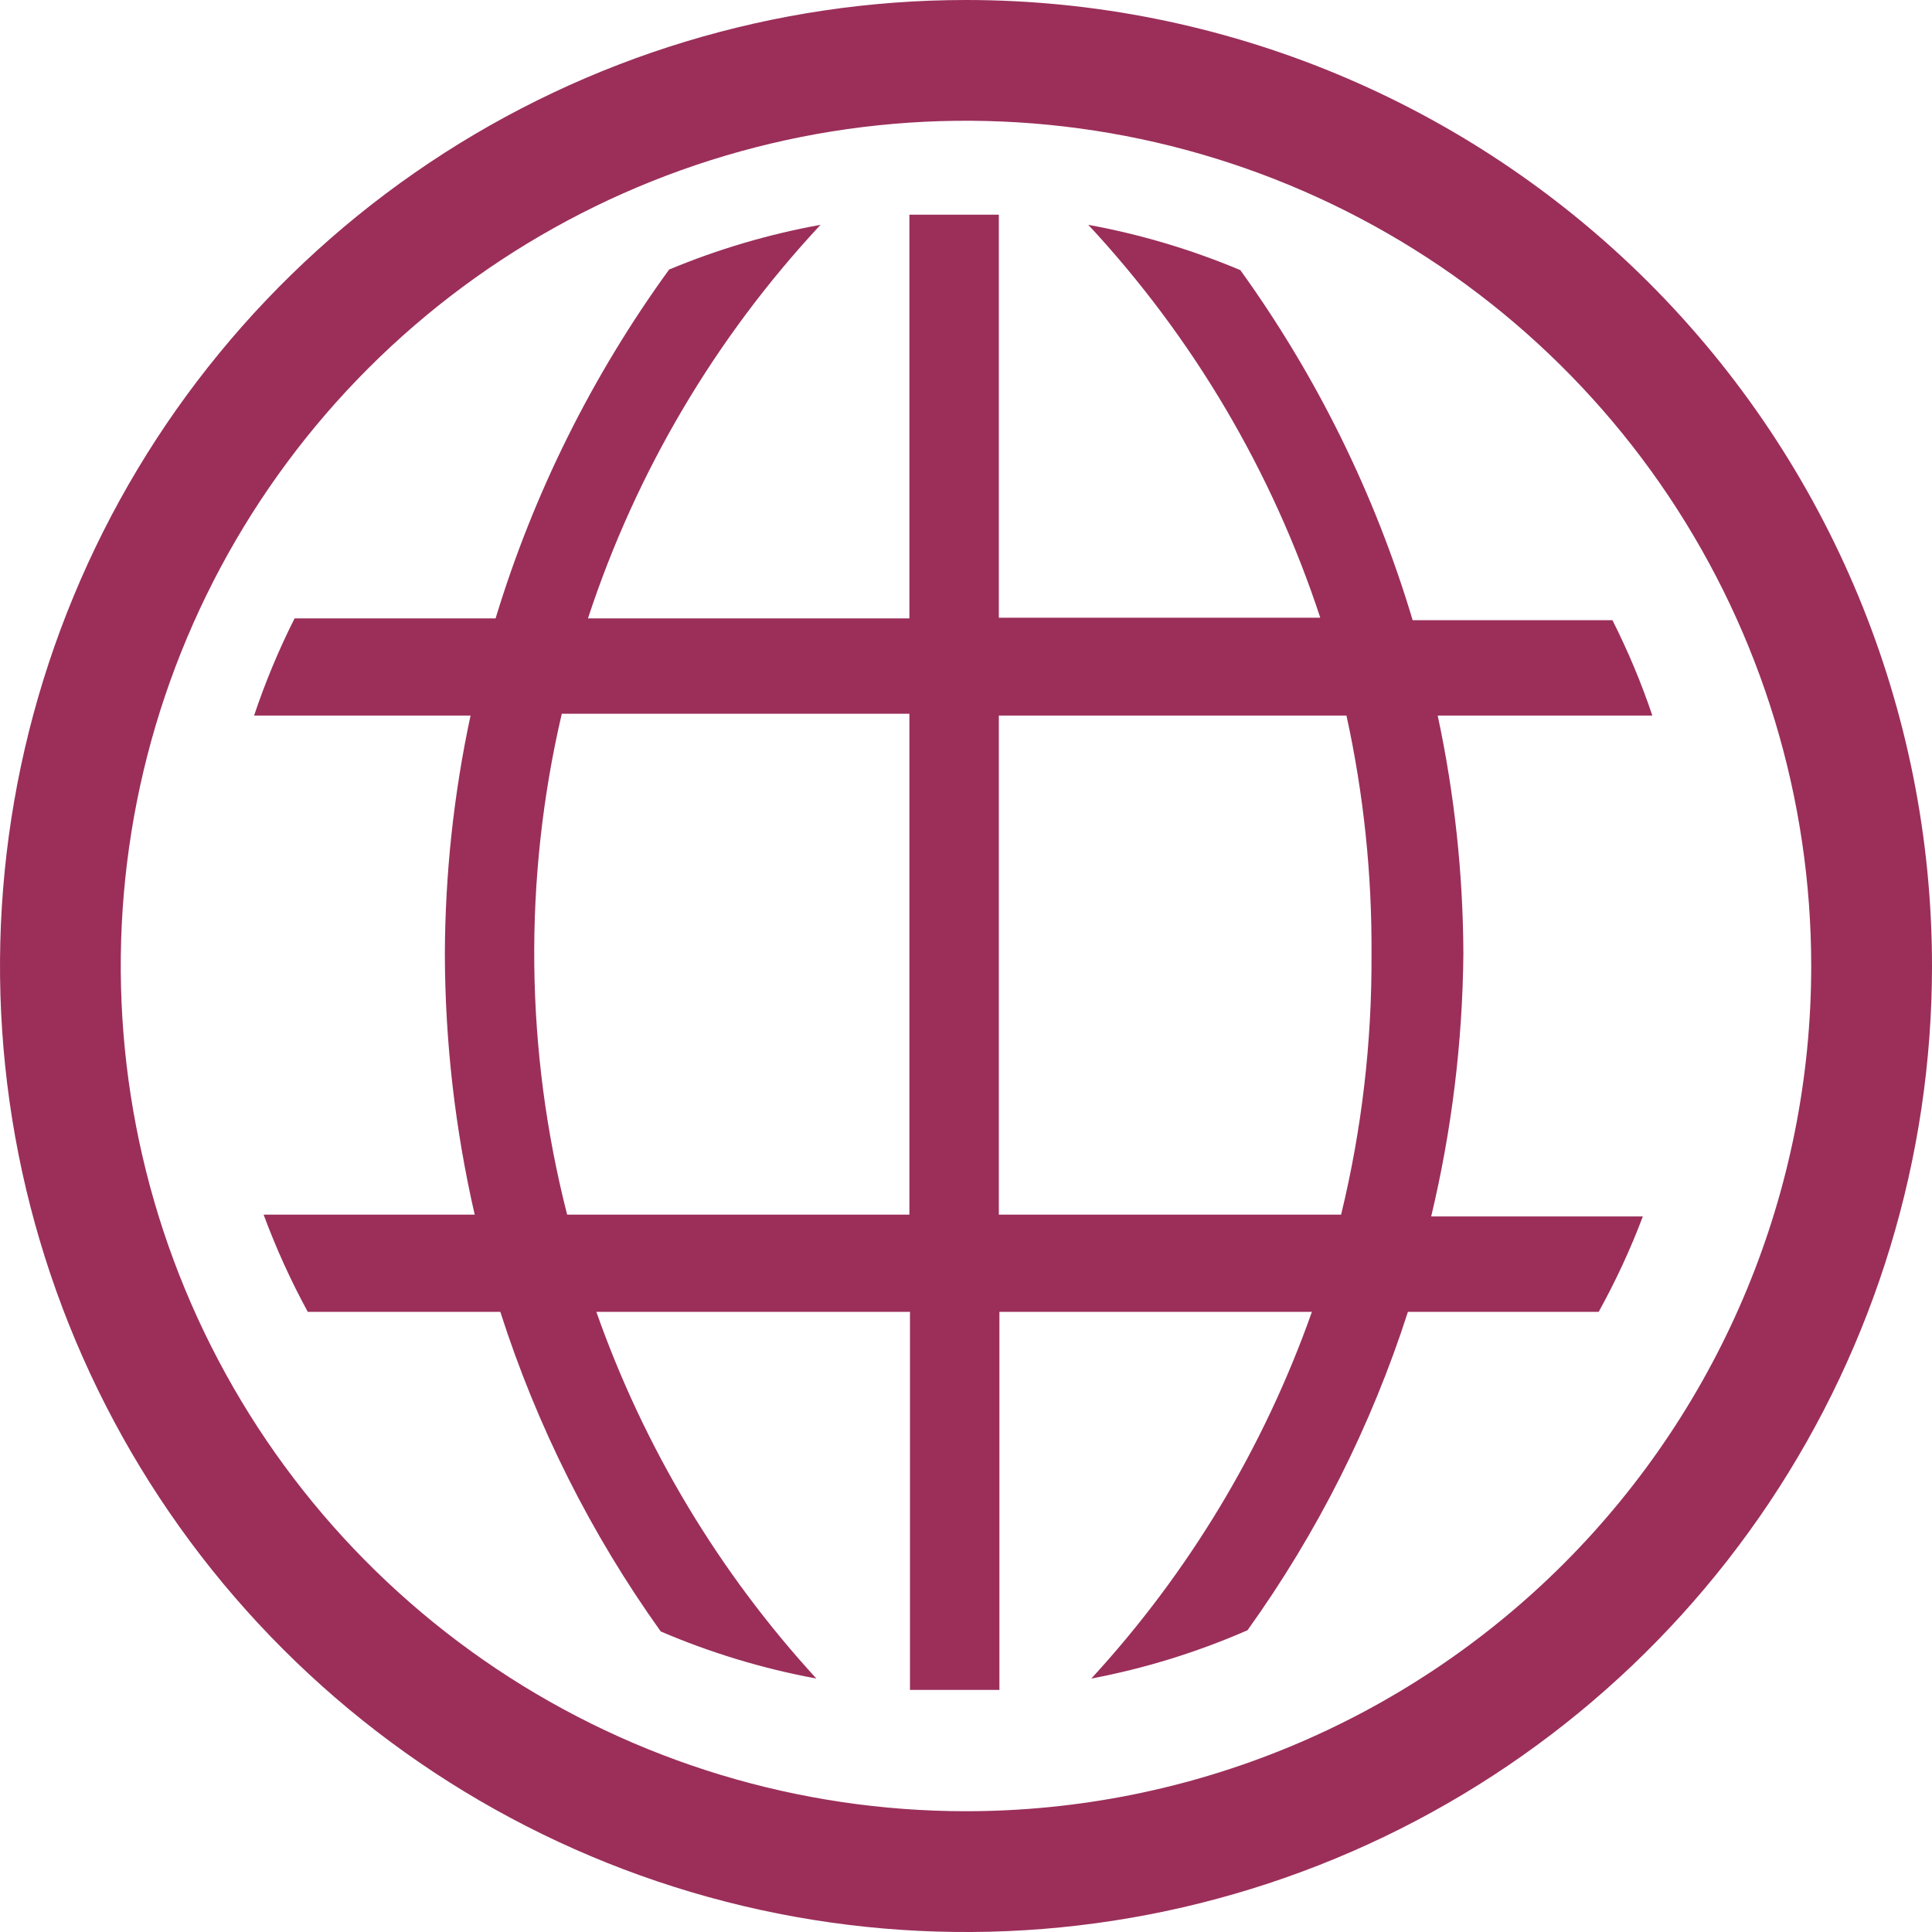
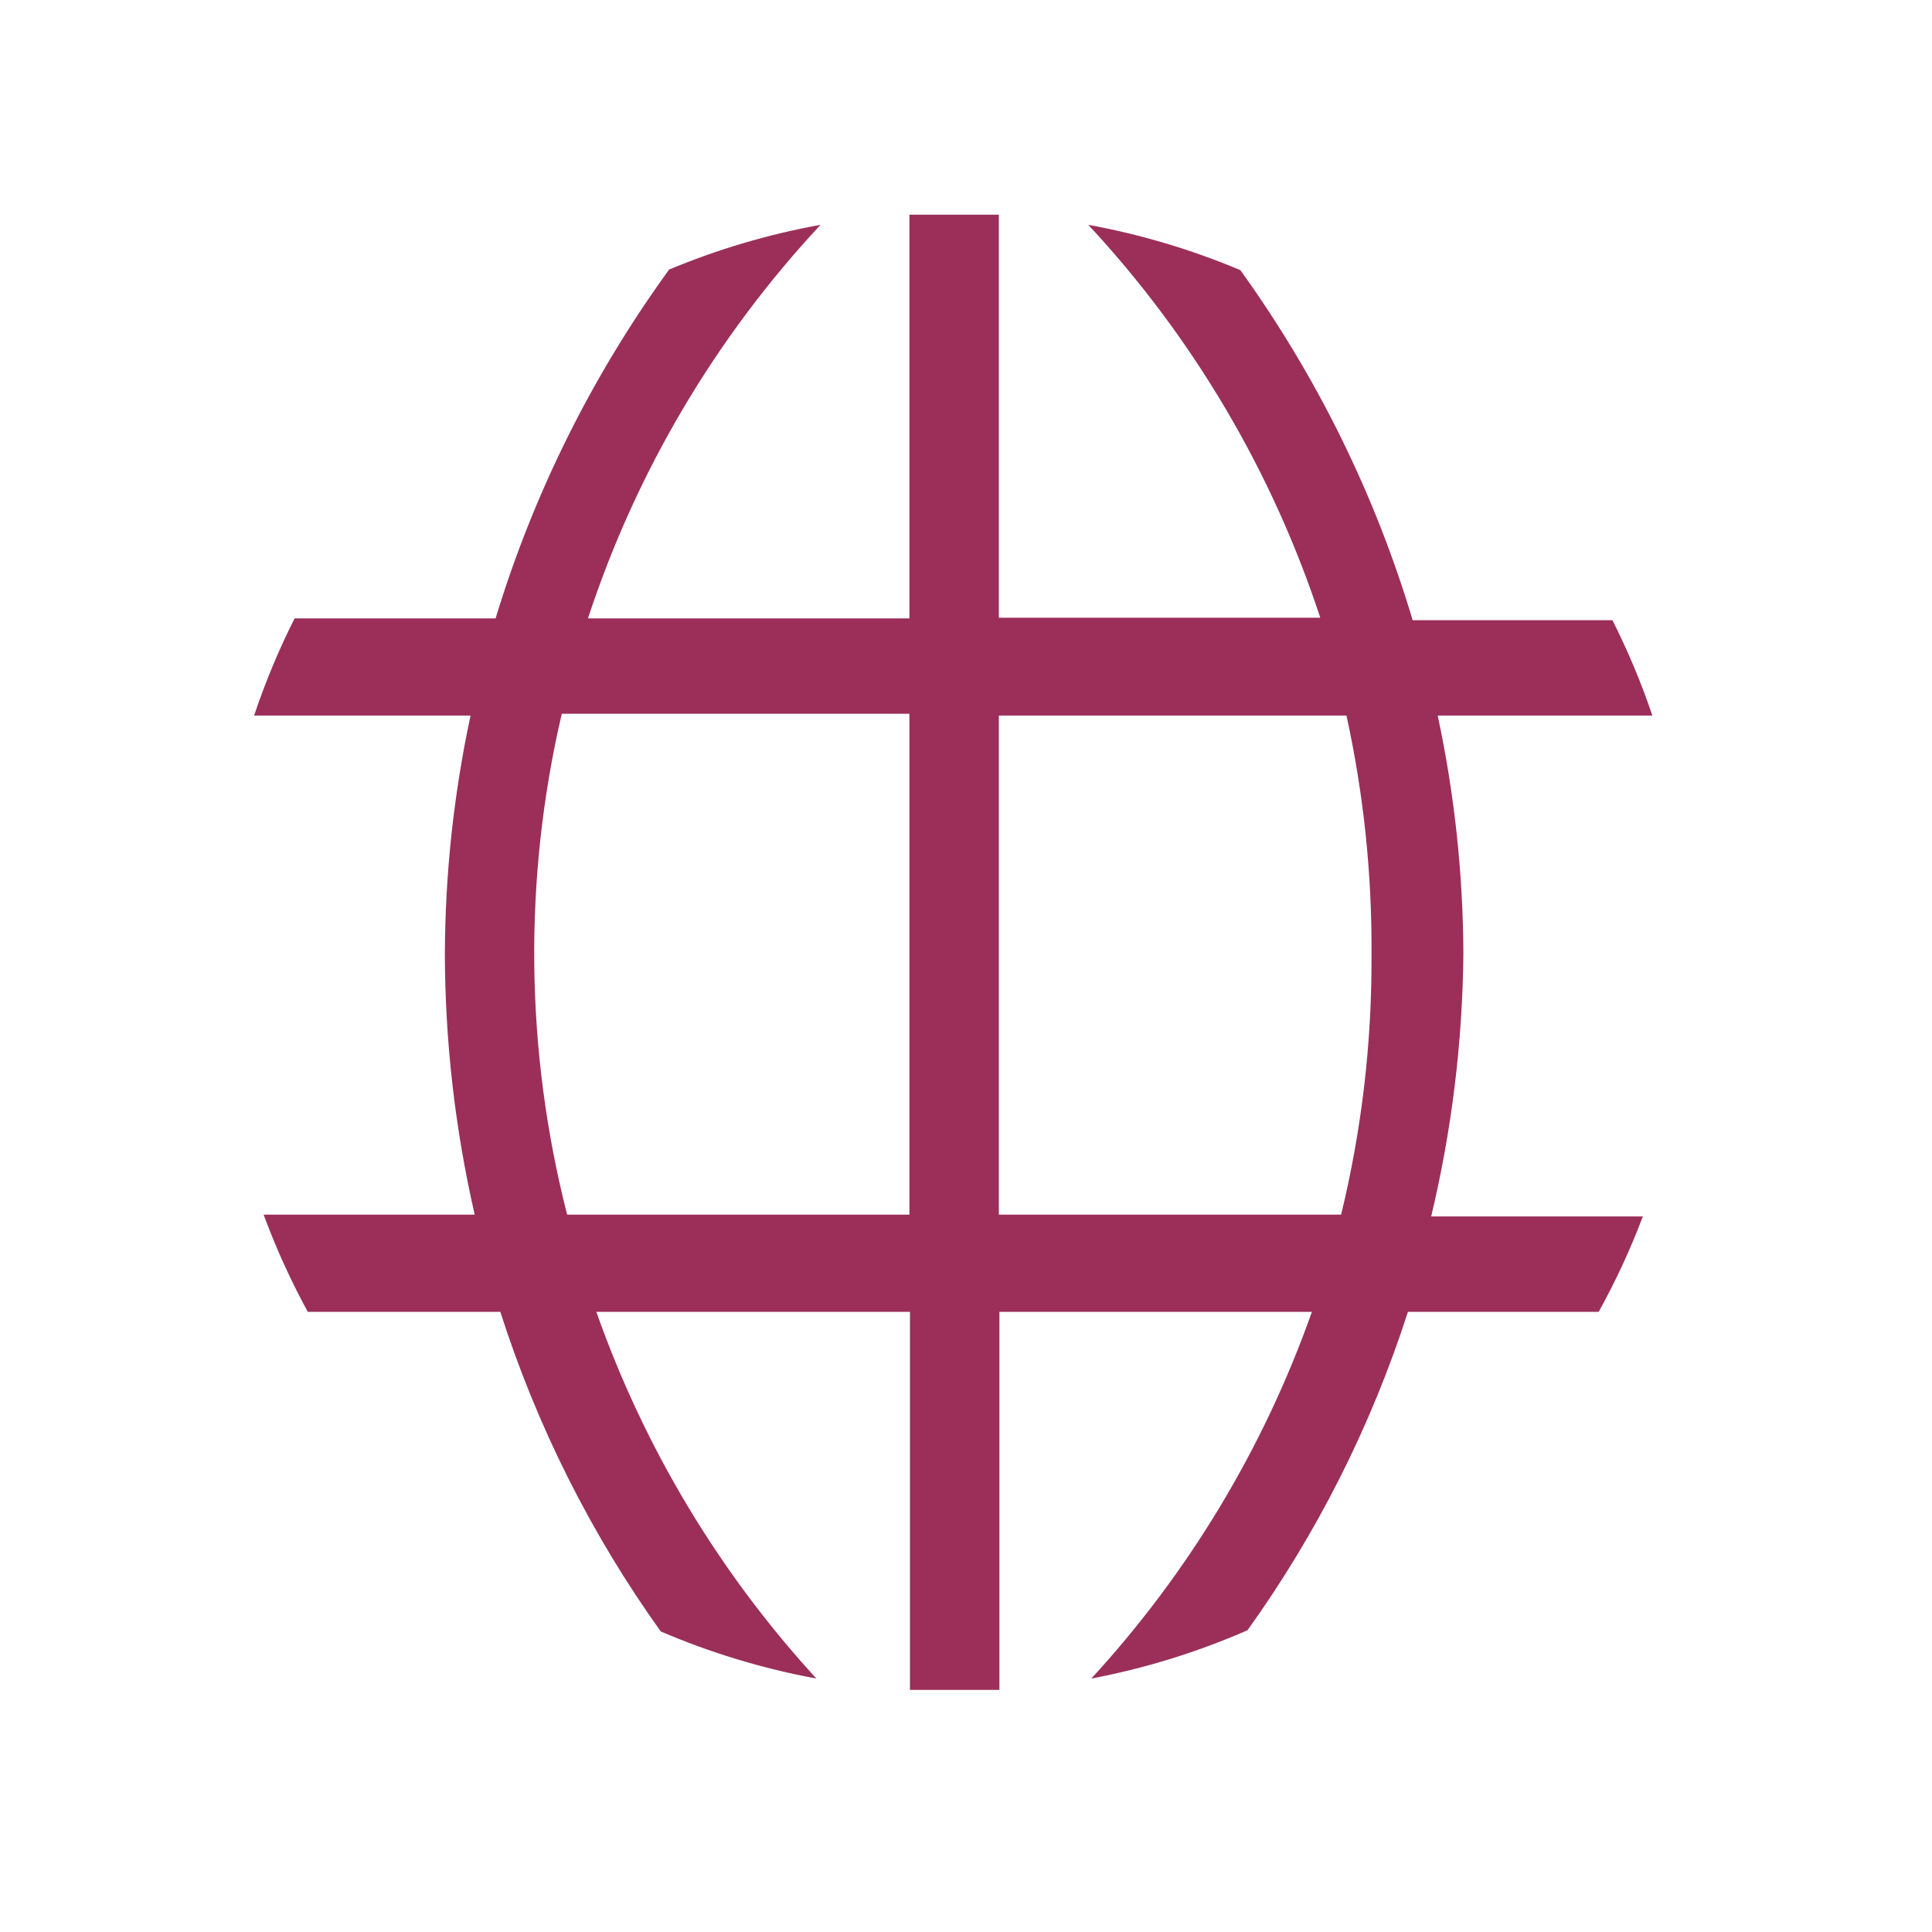
<svg xmlns="http://www.w3.org/2000/svg" width="27" height="27" viewBox="0 0 27 27" fill="none">
  <path d="M20.451 13.333C20.447 12.213 20.327 11.096 20.092 10H23.092C22.938 9.543 22.751 9.097 22.534 8.667H19.742C19.218 6.913 18.404 5.26 17.334 3.775C16.651 3.488 15.938 3.275 15.209 3.142C16.674 4.716 17.78 6.59 18.451 8.633H13.959V3H12.709V8.642H8.217C8.889 6.594 9.998 4.718 11.467 3.142C10.741 3.273 10.032 3.483 9.351 3.767C8.277 5.246 7.457 6.893 6.926 8.642H4.117C3.896 9.08 3.707 9.534 3.551 10H6.576C6.341 11.096 6.221 12.213 6.217 13.333C6.22 14.559 6.36 15.78 6.634 16.975H3.684C3.857 17.442 4.063 17.896 4.301 18.333H6.992C7.503 19.93 8.259 21.437 9.234 22.8C9.932 23.099 10.662 23.32 11.409 23.458C10.049 21.975 9.003 20.232 8.334 18.333H12.717V23.617H13.967V18.333H18.334C17.663 20.232 16.614 21.976 15.251 23.458C16.002 23.316 16.734 23.089 17.434 22.783C18.408 21.425 19.164 19.924 19.676 18.333H22.342C22.579 17.904 22.786 17.459 22.959 17H20.001C20.288 15.799 20.439 14.569 20.451 13.333ZM12.709 16.975H7.926C7.339 14.681 7.313 12.28 7.851 9.975H12.709V16.975ZM18.742 16.975H13.959V10H18.817C19.057 11.095 19.174 12.213 19.167 13.333C19.174 14.56 19.032 15.783 18.742 16.975Z" fill="#9B2F5A" />
-   <path d="M13.5 0C10.83 0 8.22 0.792 6 2.275C3.78 3.759 2.049 5.867 1.028 8.334C0.006 10.801 -0.261 13.515 0.259 16.134C0.78 18.753 2.066 21.158 3.954 23.046C5.842 24.934 8.248 26.22 10.866 26.741C13.485 27.262 16.199 26.994 18.666 25.972C21.133 24.951 23.241 23.22 24.725 21C26.208 18.78 27 16.17 27 13.5C27 9.92 25.578 6.486 23.046 3.954C20.514 1.422 17.08 0 13.5 0ZM13.5 25.312C11.164 25.312 8.88 24.62 6.937 23.322C4.995 22.024 3.481 20.179 2.587 18.02C1.693 15.862 1.459 13.487 1.914 11.195C2.37 8.904 3.495 6.799 5.147 5.147C6.799 3.495 8.904 2.37 11.195 1.914C13.487 1.459 15.862 1.693 18.02 2.587C20.179 3.481 22.024 4.995 23.322 6.937C24.62 8.88 25.312 11.164 25.312 13.5C25.312 16.633 24.068 19.637 21.853 21.853C19.637 24.068 16.633 25.312 13.5 25.312Z" fill="#9B2F5A" />
</svg>